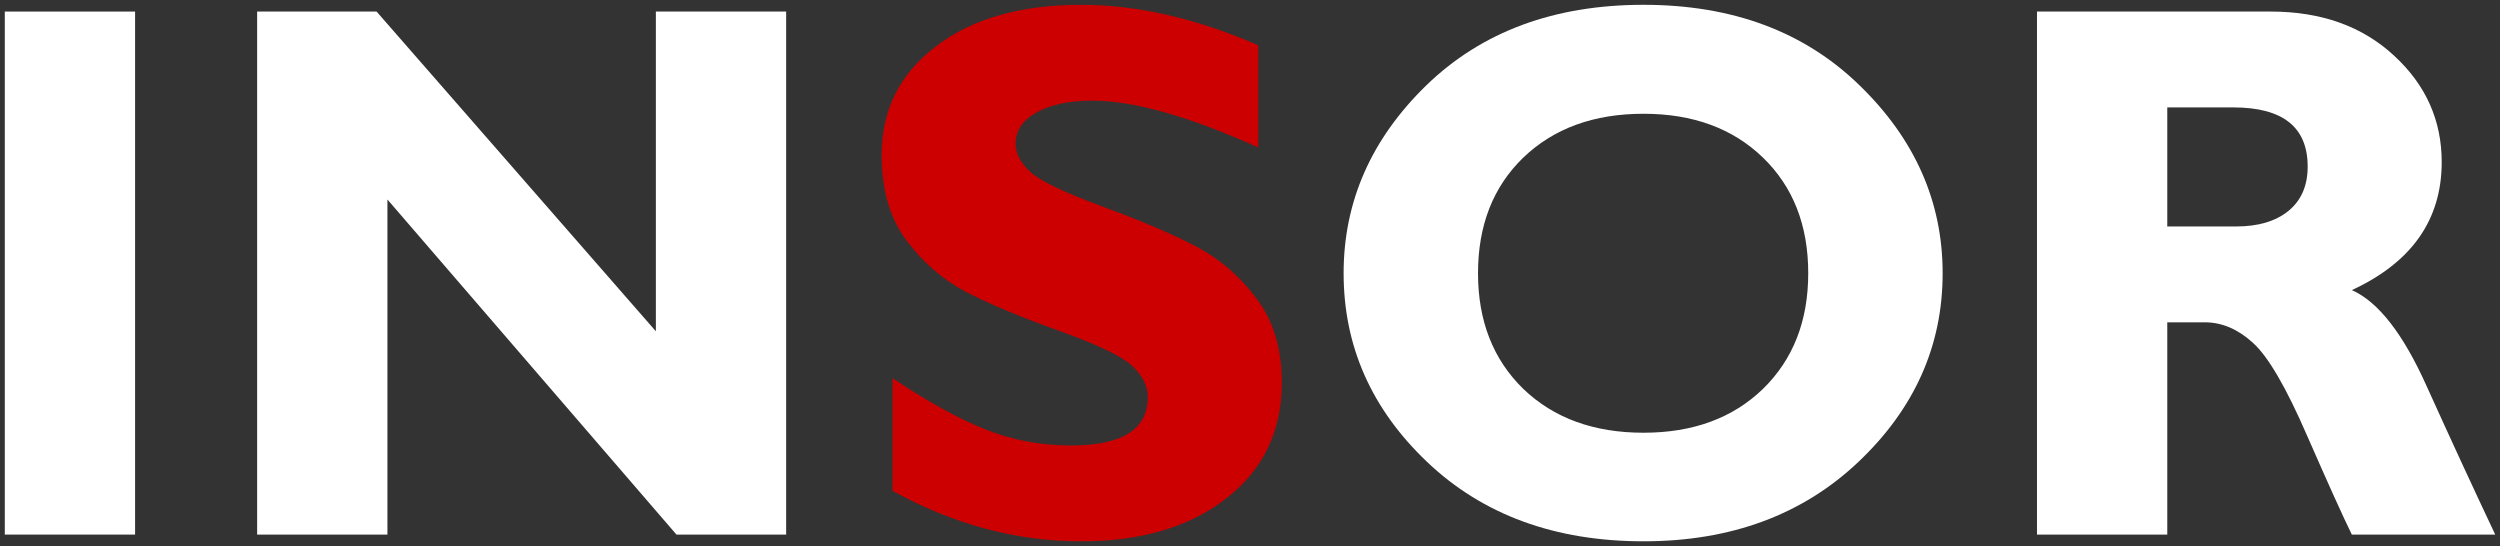
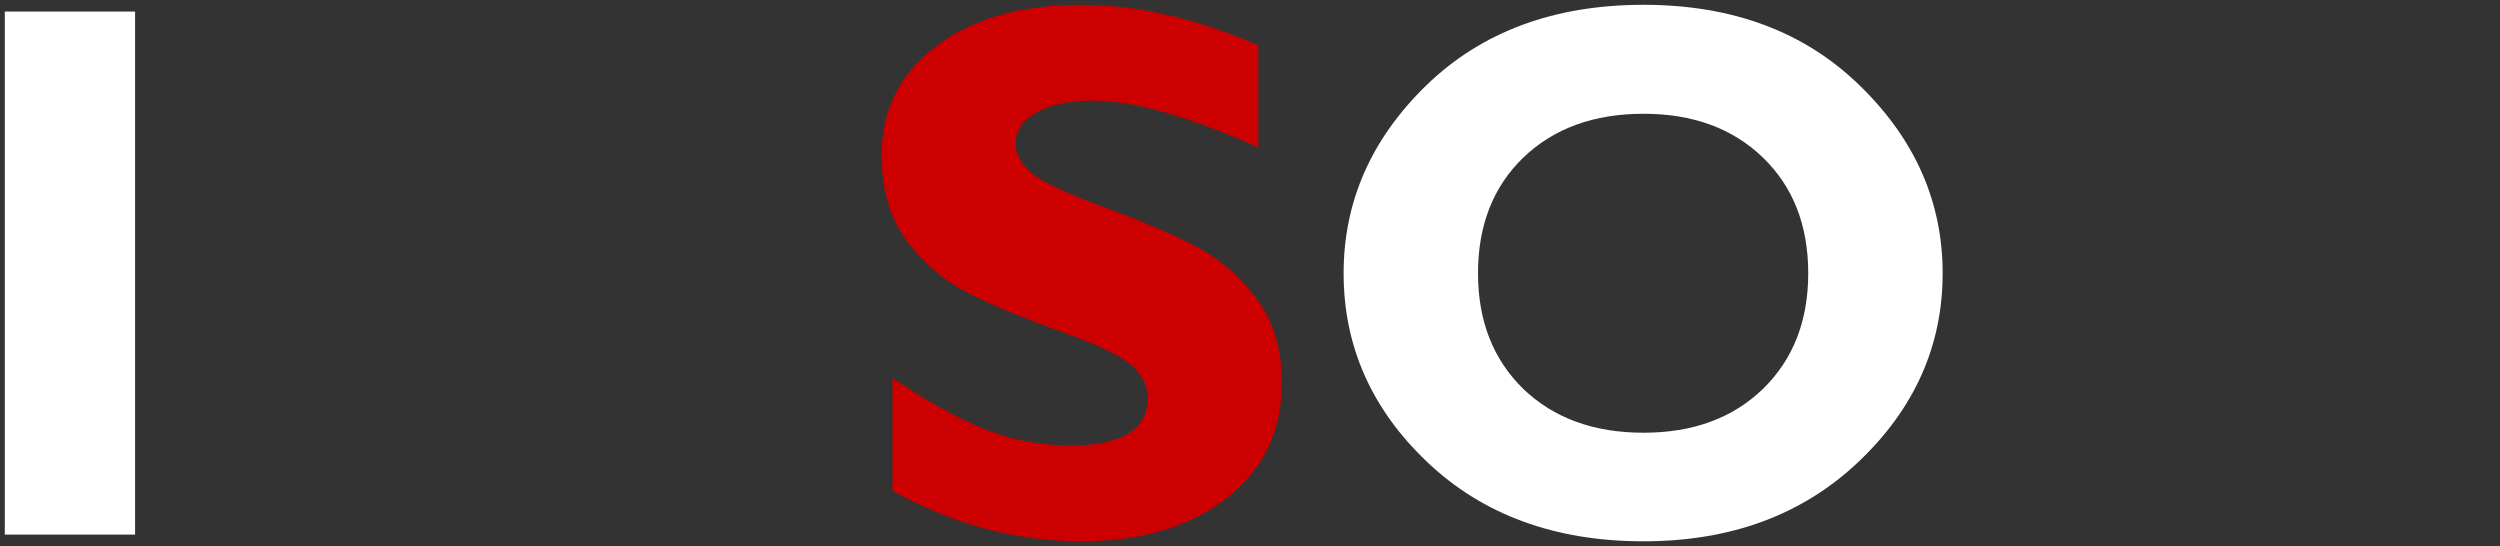
<svg xmlns="http://www.w3.org/2000/svg" xmlns:ns1="http://www.inkscape.org/namespaces/inkscape" xmlns:ns2="http://sodipodi.sourceforge.net/DTD/sodipodi-0.dtd" xmlns:xlink="http://www.w3.org/1999/xlink" width="730.616mm" height="159.59mm" viewBox="0 0 730.616 159.59" version="1.1" id="svg8" ns1:export-filename="c:\temp\insorlogo_png_300dpi.png" ns1:export-xdpi="300.20999" ns1:export-ydpi="300.20999" ns1:version="0.92.3 (2405546, 2018-03-11)" ns2:docname="insorlogo_rgb_path.svg">
  <rect x="0" y="0" width="730.616" height="159.59" fill="#333333" stroke="none" />
  <defs id="defs2">
    <linearGradient id="linearGradient4162" ns1:collect="always">
      <stop id="stop4164" offset="0" style="stop-color:#000000;stop-opacity:1;" />
      <stop id="stop4166" offset="1" style="stop-color:#000000;stop-opacity:0;" />
    </linearGradient>
    <linearGradient gradientUnits="userSpaceOnUse" y2="239.285" x2="332.048" y1="239.285" x1="104.665" id="linearGradient4168" xlink:href="#linearGradient4162" ns1:collect="always" />
  </defs>
  <ns2:namedview id="base" pagecolor="#ffffff" bordercolor="#666666" borderopacity="1.0" ns1:pageopacity="0.0" ns1:pageshadow="2" ns1:zoom="0.35" ns1:cx="1436.4058" ns1:cy="-235.55597" ns1:document-units="mm" ns1:current-layer="text4136" showgrid="false" ns1:window-width="3440" ns1:window-height="1361" ns1:window-x="3831" ns1:window-y="-9" ns1:window-maximized="1" fit-margin-top="0" fit-margin-left="0" fit-margin-right="0" fit-margin-bottom="0" />
  <g ns1:label="Ebene 1" ns1:groupmode="layer" id="layer1" transform="translate(439.391,73.081)">
    <g transform="matrix(2.801,0,0,2.801,-732.468,-663.734)" id="layer1-4" ns1:label="Ebene 1">
      <g aria-label="INSOR" style="font-style:normal;font-weight:normal;line-height:0%;font-family:sans-serif;letter-spacing:0px;word-spacing:0px;fill:#000000;fill-opacity:1;stroke:url(#linearGradient4168);stroke-width:1px;stroke-linecap:butt;stroke-linejoin:miter;stroke-opacity:1" id="text4136">
        <path d="m 118.728,212.078 v 54.57 h -13.594 v -54.57 z" style="font-style:normal;font-variant:normal;font-weight:bold;font-stretch:normal;font-size:80px;line-height:1.25;font-family:'Gill Sans MT';-inkscape-font-specification:'Gill Sans MT Bold';stroke:none;stroke-opacity:1" id="path4566" fill="#FFFFFF" />
-         <path d="m 186.657,212.078 v 54.57 H 175.212 L 145.056,231.687 v 34.961 h -13.594 v -54.57 h 12.461 l 29.141,33.359 v -33.359 z" style="font-style:normal;font-variant:normal;font-weight:bold;font-stretch:normal;font-size:80px;line-height:1.25;font-family:'Gill Sans MT';-inkscape-font-specification:'Gill Sans MT Bold';stroke:none;stroke-opacity:1" id="path4568" fill="#FFFFFF" />
        <path d="m 235.915,215.593 v 10.664 q -10.859,-4.883 -17.305,-4.883 -3.672,0 -5.859,1.25 -2.148,1.211 -2.148,3.242 0,1.562 1.562,2.969 1.562,1.406 7.617,3.633 6.055,2.227 9.688,4.141 3.633,1.914 6.25,5.391 2.656,3.477 2.656,8.789 0,7.578 -5.781,12.07 -5.742,4.492 -15.156,4.492 -10.156,0 -19.688,-5.273 v -11.758 q 5.469,3.672 9.688,5.352 4.219,1.68 8.945,1.68 8.008,0 8.008,-5.039 0,-1.719 -1.602,-3.242 -1.602,-1.523 -7.734,-3.711 -6.094,-2.188 -9.688,-4.062 -3.555,-1.875 -6.172,-5.352 -2.578,-3.477 -2.578,-8.906 0,-7.031 5.664,-11.328 5.664,-4.336 15.156,-4.336 8.75,0 18.477,4.219 z" style="fill:#cc0000;fill-opacity:1;stroke:none" id="path4570" />
        <path d="m 276.11,211.374 q 13.945,0 22.578,8.438 8.633,8.398 8.633,19.57 0,11.328 -8.75,19.648 -8.75,8.32 -22.461,8.32 -13.867,0 -22.578,-8.281 -8.711,-8.281 -8.711,-19.688 0,-11.211 8.633,-19.609 8.672,-8.398 22.656,-8.398 z m 0,44.648 q 7.734,0 12.461,-4.57 4.727,-4.609 4.727,-12.07 0,-7.5 -4.727,-12.07 -4.727,-4.57 -12.461,-4.57 -7.773,0 -12.539,4.57 -4.727,4.57 -4.727,12.07 0,7.461 4.727,12.07 4.766,4.57 12.539,4.57 z" style="font-style:normal;font-variant:normal;font-weight:bold;font-stretch:normal;font-size:80px;line-height:1.25;font-family:'Gill Sans MT';-inkscape-font-specification:'Gill Sans MT Bold';stroke:none;stroke-opacity:1" id="path4572" fill="#FFFFFF" />
-         <path d="m 317.165,212.078 h 24.375 q 7.93,0 12.891,4.609 4.961,4.57 4.961,11.094 0,9.023 -9.375,13.359 4.141,1.836 7.812,10.039 3.711,8.203 7.148,15.469 h -14.961 q -1.328,-2.695 -4.648,-10.273 -3.281,-7.578 -5.664,-9.727 -2.344,-2.148 -5.039,-2.148 h -3.906 v 22.148 h -13.594 z m 13.594,10 v 12.422 h 7.188 q 3.438,0 5.43,-1.602 2.031,-1.641 2.031,-4.648 0,-6.172 -7.773,-6.172 z" style="font-style:normal;font-variant:normal;font-weight:bold;font-stretch:normal;font-size:80px;line-height:1.25;font-family:'Gill Sans MT';-inkscape-font-specification:'Gill Sans MT Bold';stroke:none;stroke-opacity:1" id="path4574" fill="#FFFFFF" />
      </g>
    </g>
  </g>
</svg>